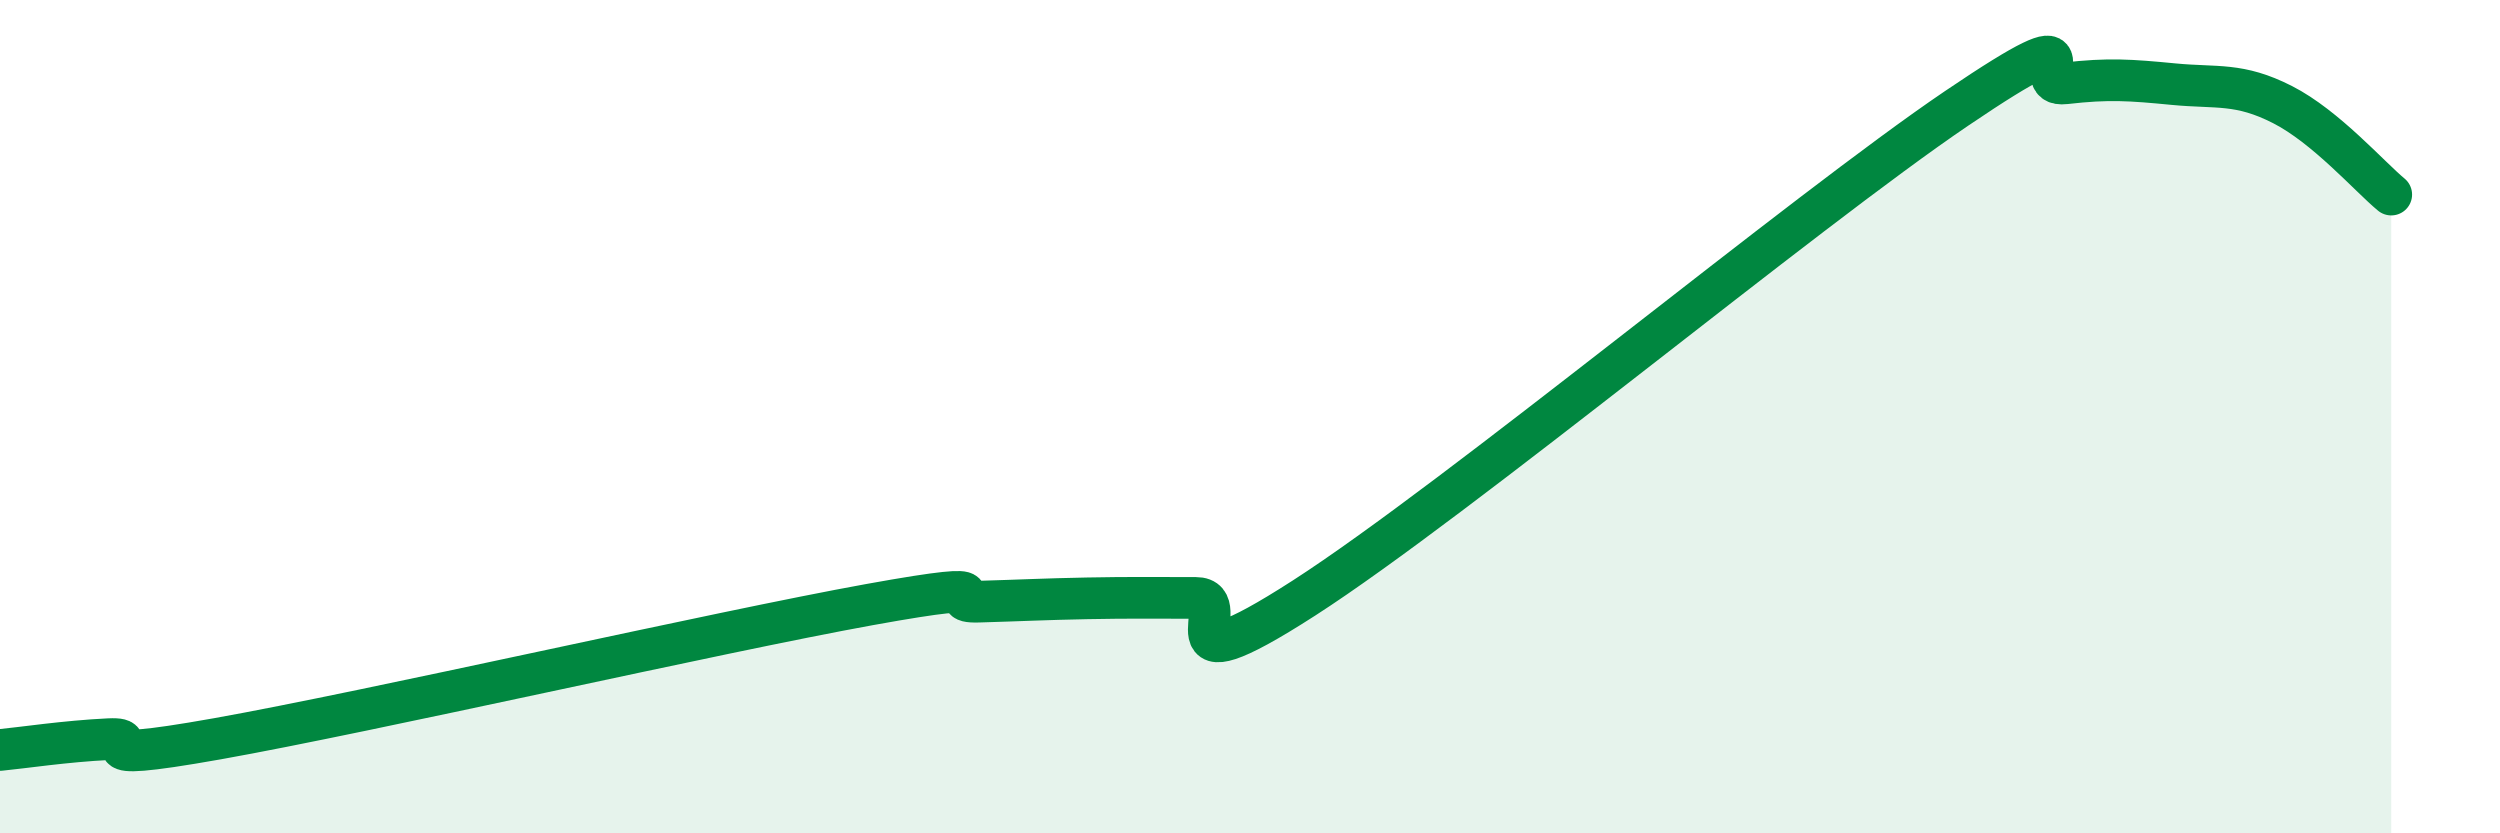
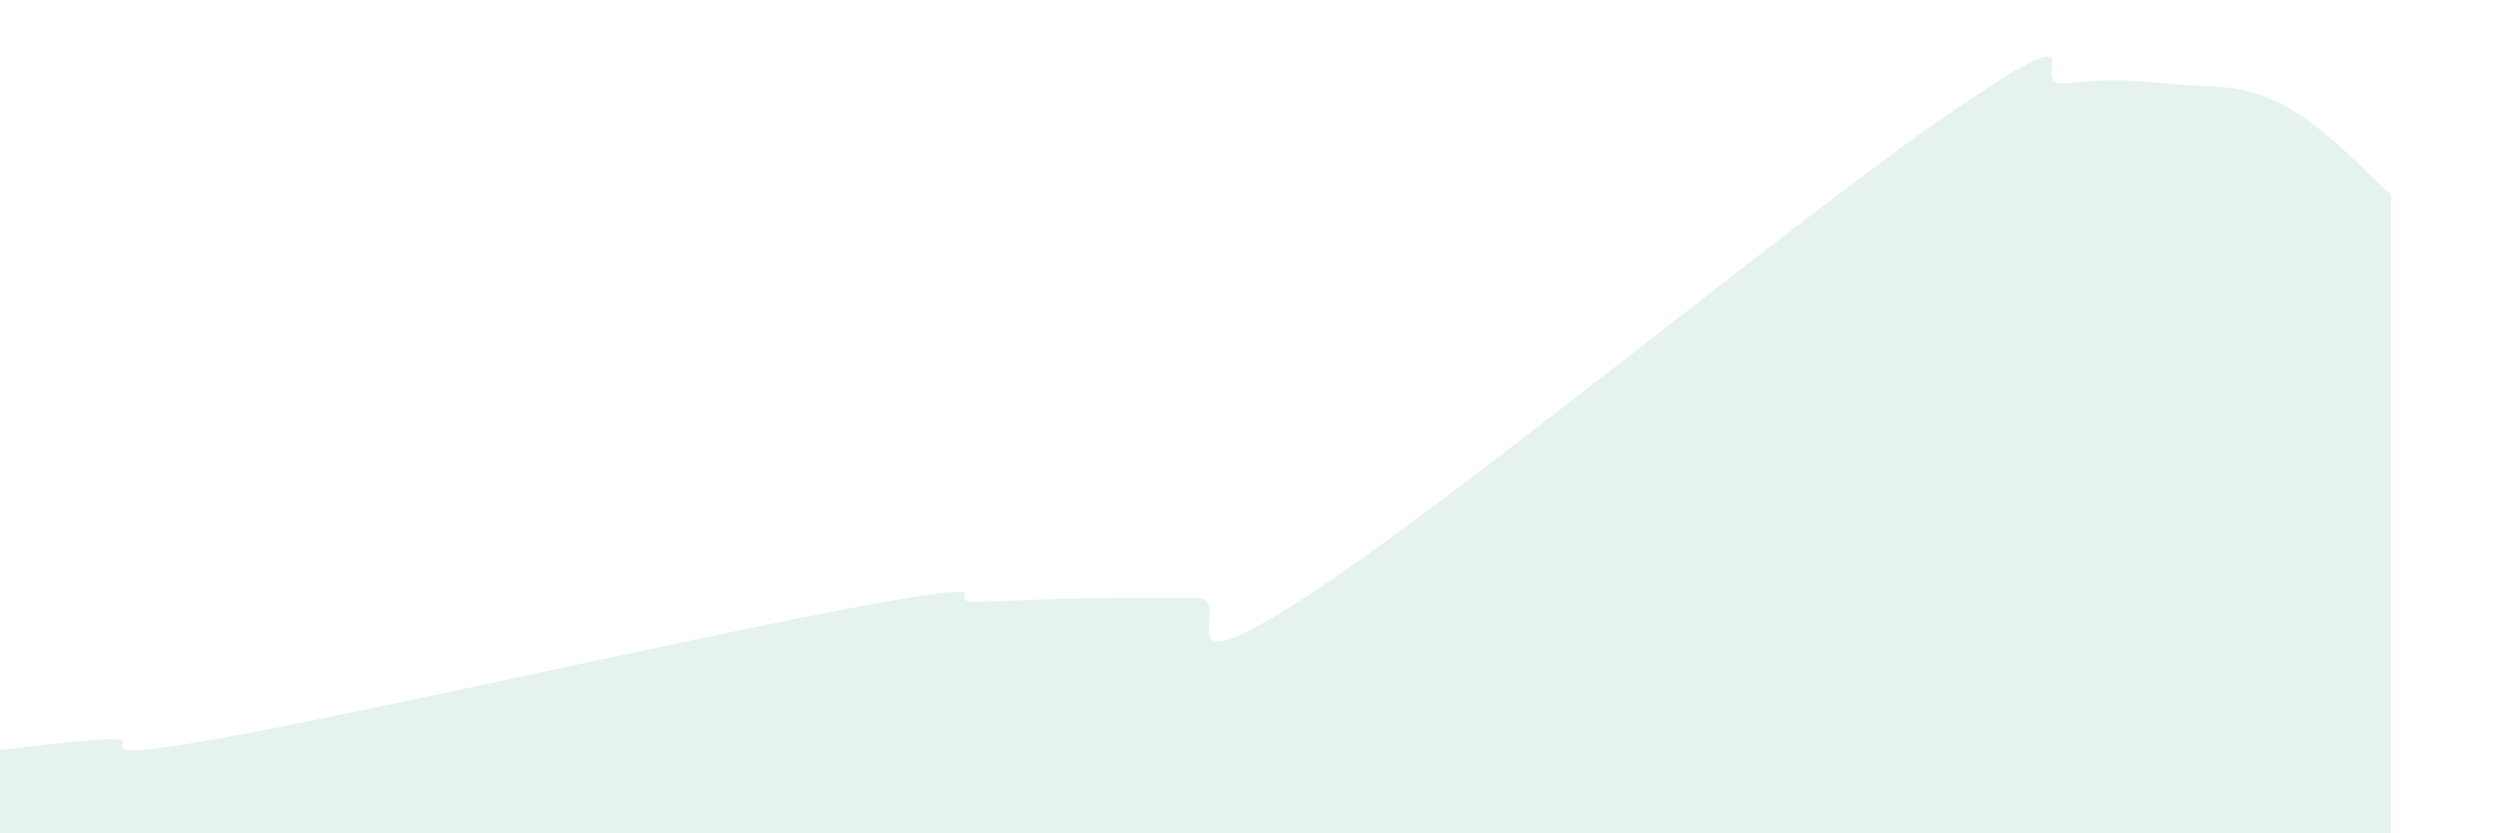
<svg xmlns="http://www.w3.org/2000/svg" width="60" height="20" viewBox="0 0 60 20">
  <path d="M 0,18 C 0.52,17.95 1.57,17.79 2.61,17.74 C 3.65,17.69 1.57,18.38 5.22,17.73 C 8.87,17.08 17.22,15.17 20.87,14.51 C 24.52,13.85 22.44,14.47 23.48,14.44 C 24.52,14.41 25.05,14.38 26.09,14.36 C 27.13,14.34 27.66,14.35 28.7,14.35 C 29.74,14.35 27.65,16.7 31.3,14.35 C 34.95,12 43.31,5.07 46.96,2.6 C 50.61,0.13 48.53,2.12 49.57,2 C 50.61,1.88 51.13,1.92 52.17,2.02 C 53.21,2.12 53.74,1.98 54.78,2.51 C 55.82,3.04 56.87,4.24 57.39,4.67L57.39 20L0 20Z" fill="#008740" opacity="0.1" stroke-linecap="round" stroke-linejoin="round" />
-   <path d="M 0,18 C 0.52,17.95 1.57,17.79 2.61,17.74 C 3.65,17.69 1.57,18.38 5.22,17.73 C 8.87,17.08 17.22,15.17 20.87,14.51 C 24.52,13.85 22.44,14.47 23.48,14.44 C 24.52,14.41 25.05,14.38 26.09,14.36 C 27.13,14.34 27.66,14.35 28.7,14.35 C 29.74,14.35 27.65,16.7 31.3,14.35 C 34.95,12 43.31,5.07 46.96,2.6 C 50.61,0.13 48.53,2.12 49.57,2 C 50.61,1.88 51.13,1.92 52.17,2.02 C 53.21,2.12 53.74,1.98 54.78,2.51 C 55.82,3.04 56.87,4.24 57.39,4.67" stroke="#008740" stroke-width="1" fill="none" stroke-linecap="round" stroke-linejoin="round" />
</svg>